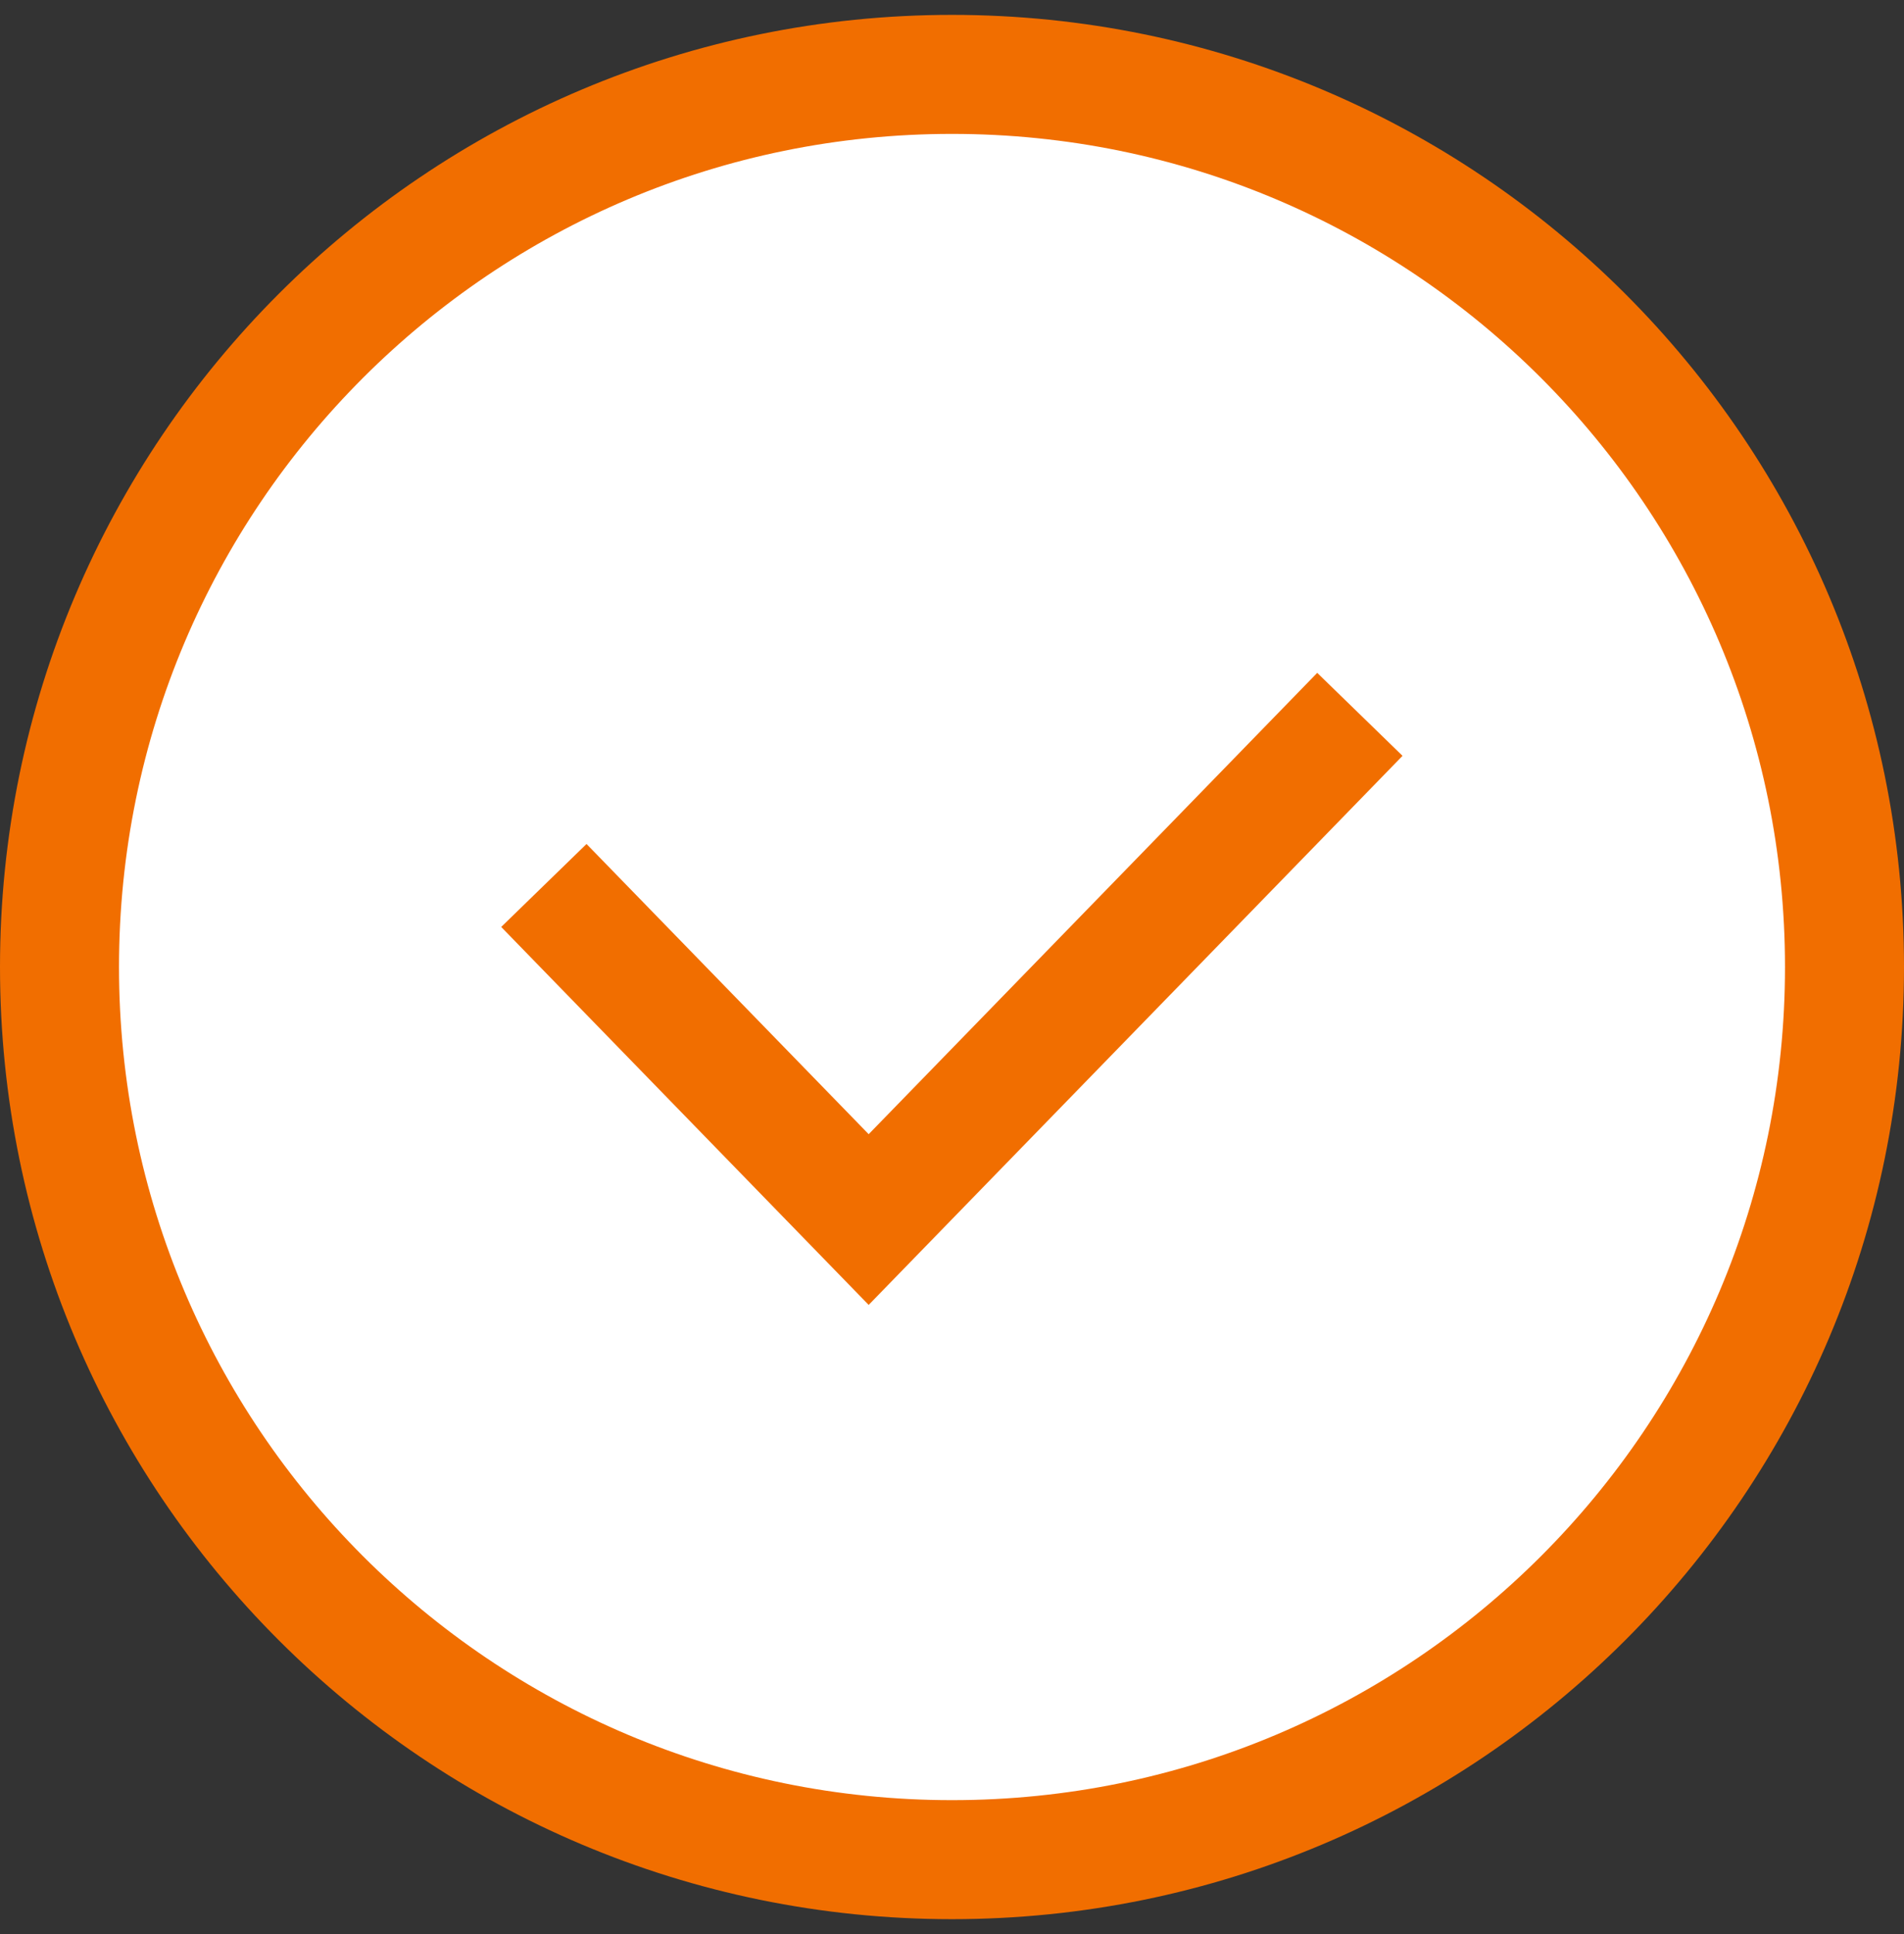
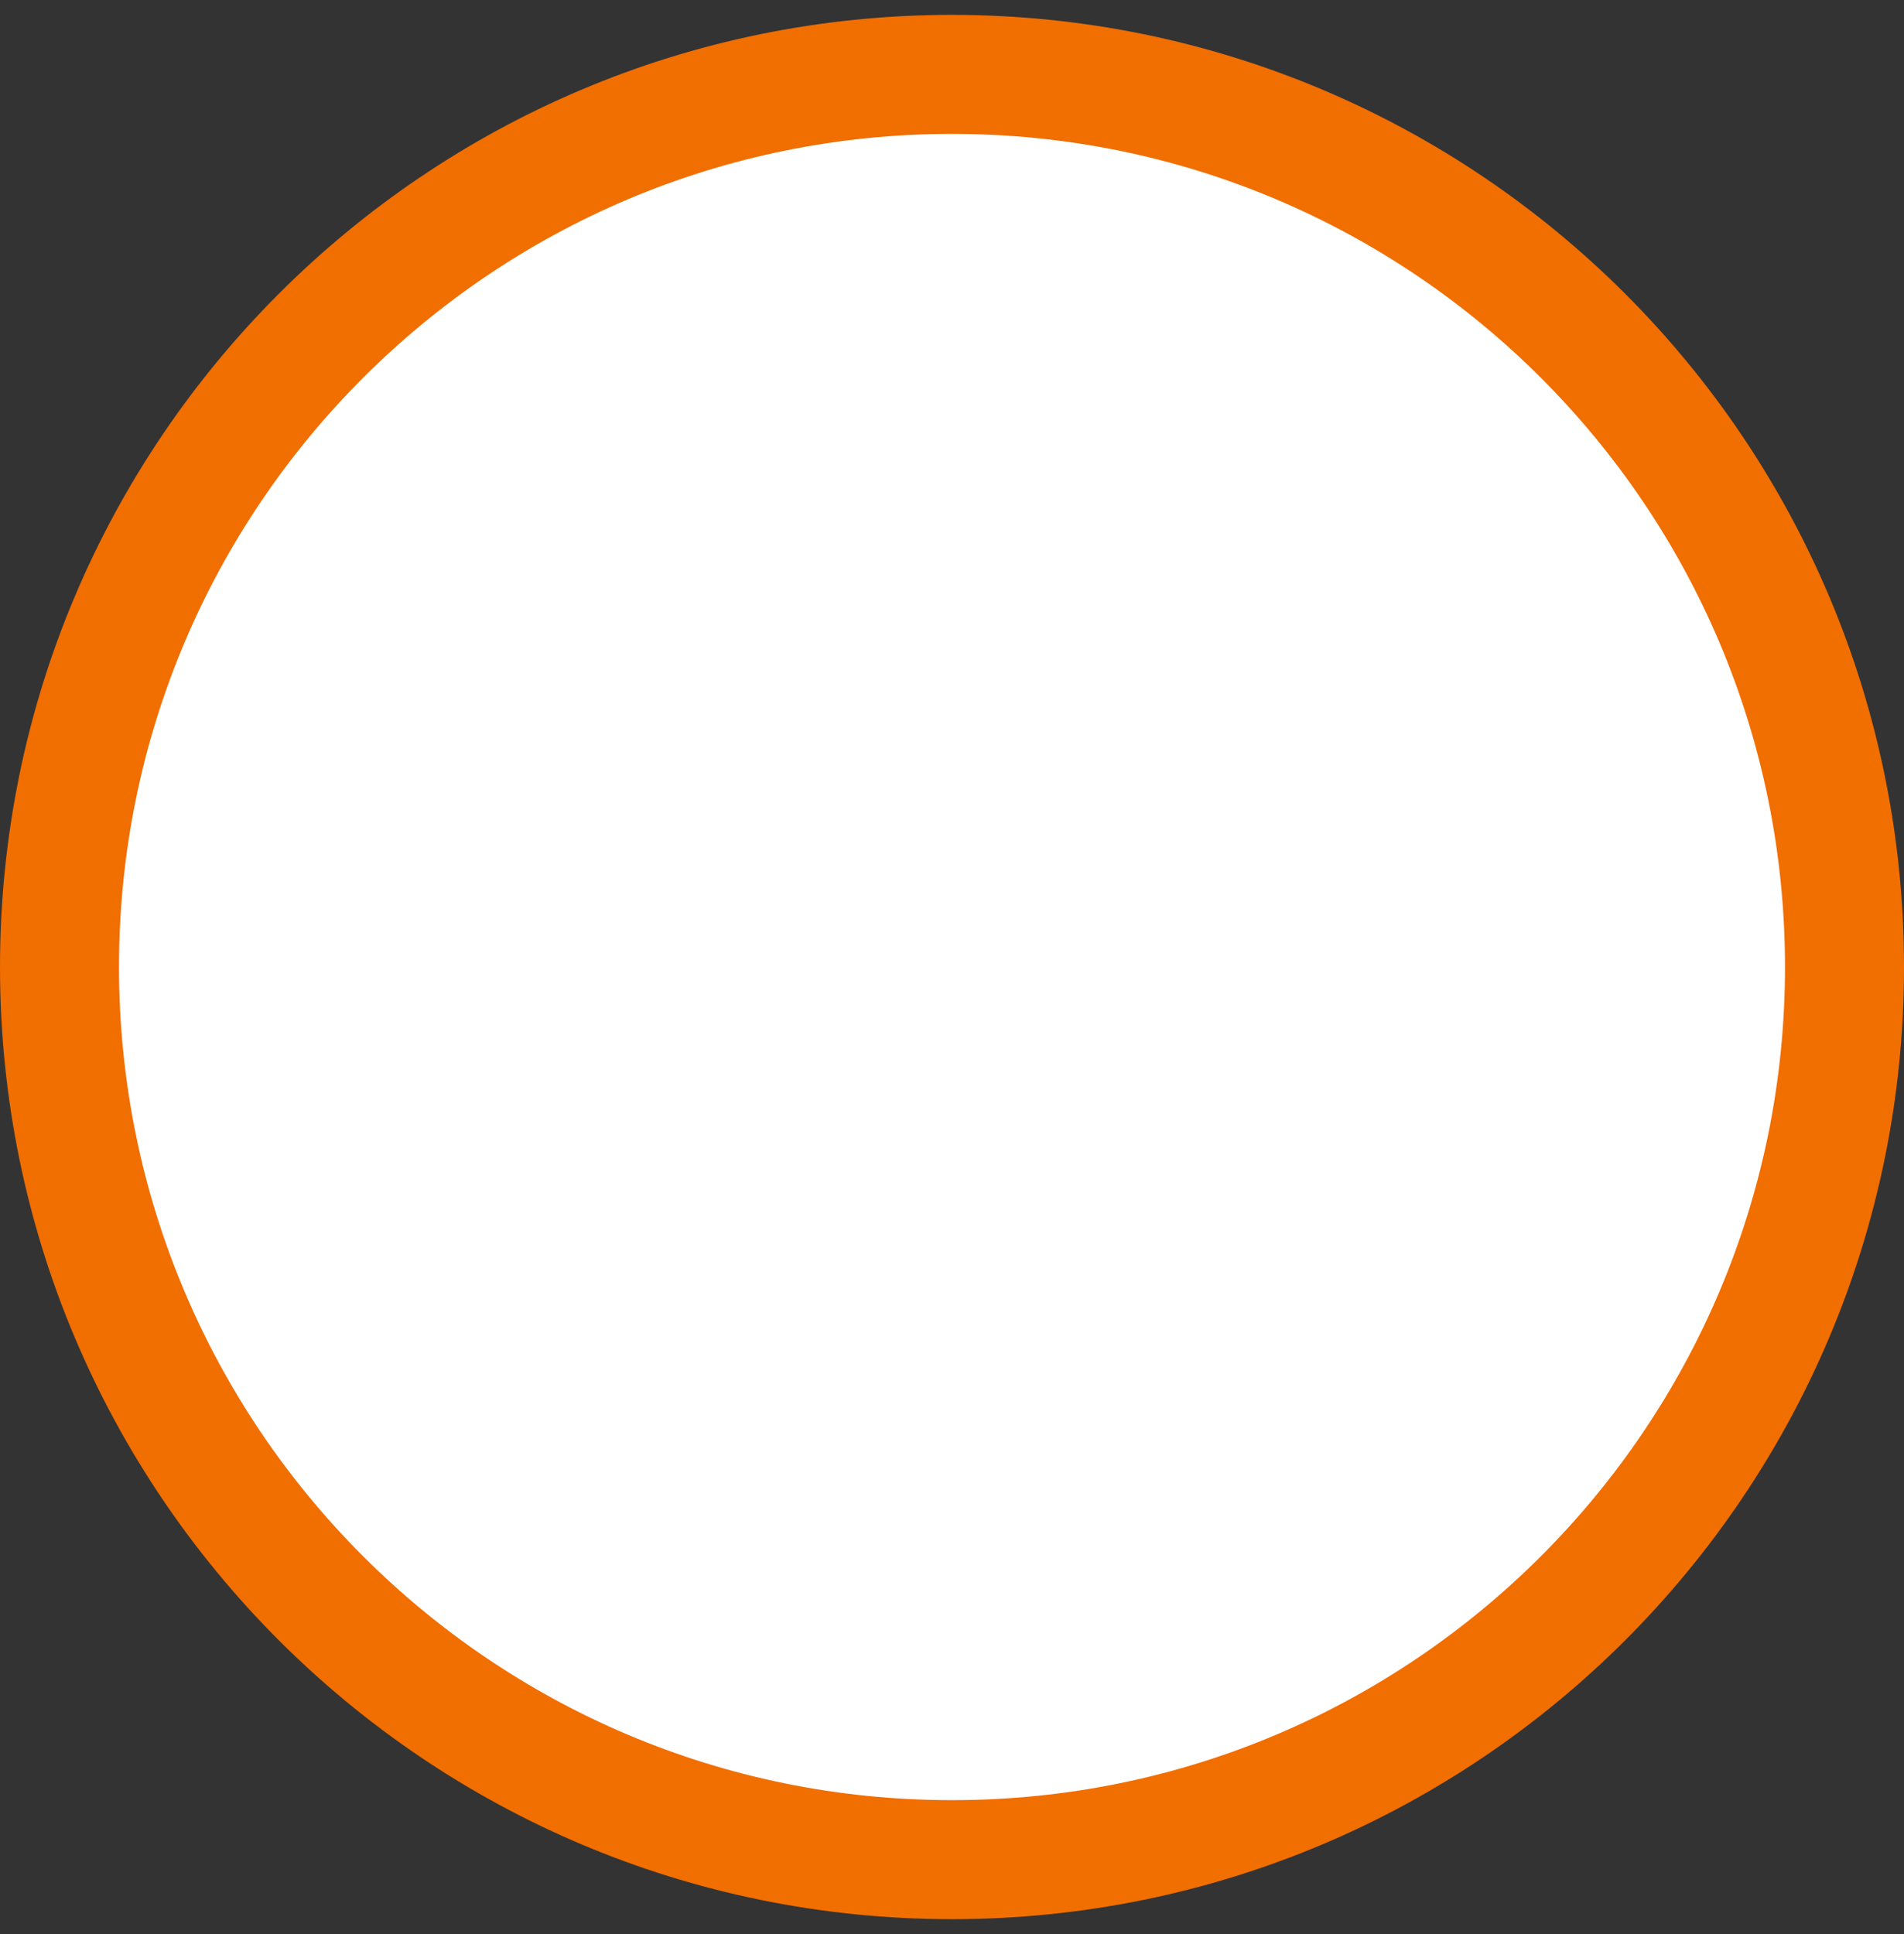
<svg xmlns="http://www.w3.org/2000/svg" width="64" height="65" viewBox="0 0 64 65" fill="none">
  <rect x="0" y="0" width="64" height="65" fill="#333333" stroke="none" />
  <path d="M32 62.5C15.431 62.5 2 49.069 2 32.5C2 15.931 15.431 2.5 32 2.5C48.569 2.5 62 15.931 62 32.5C62 49.069 48.569 62.5 32 62.5Z" fill="white" stroke="#F16E00" stroke-width="4" />
-   <path d="M18.281 29.759L29.199 40.987L45.71 24.008" stroke="#F16E00" stroke-width="4" />
</svg>